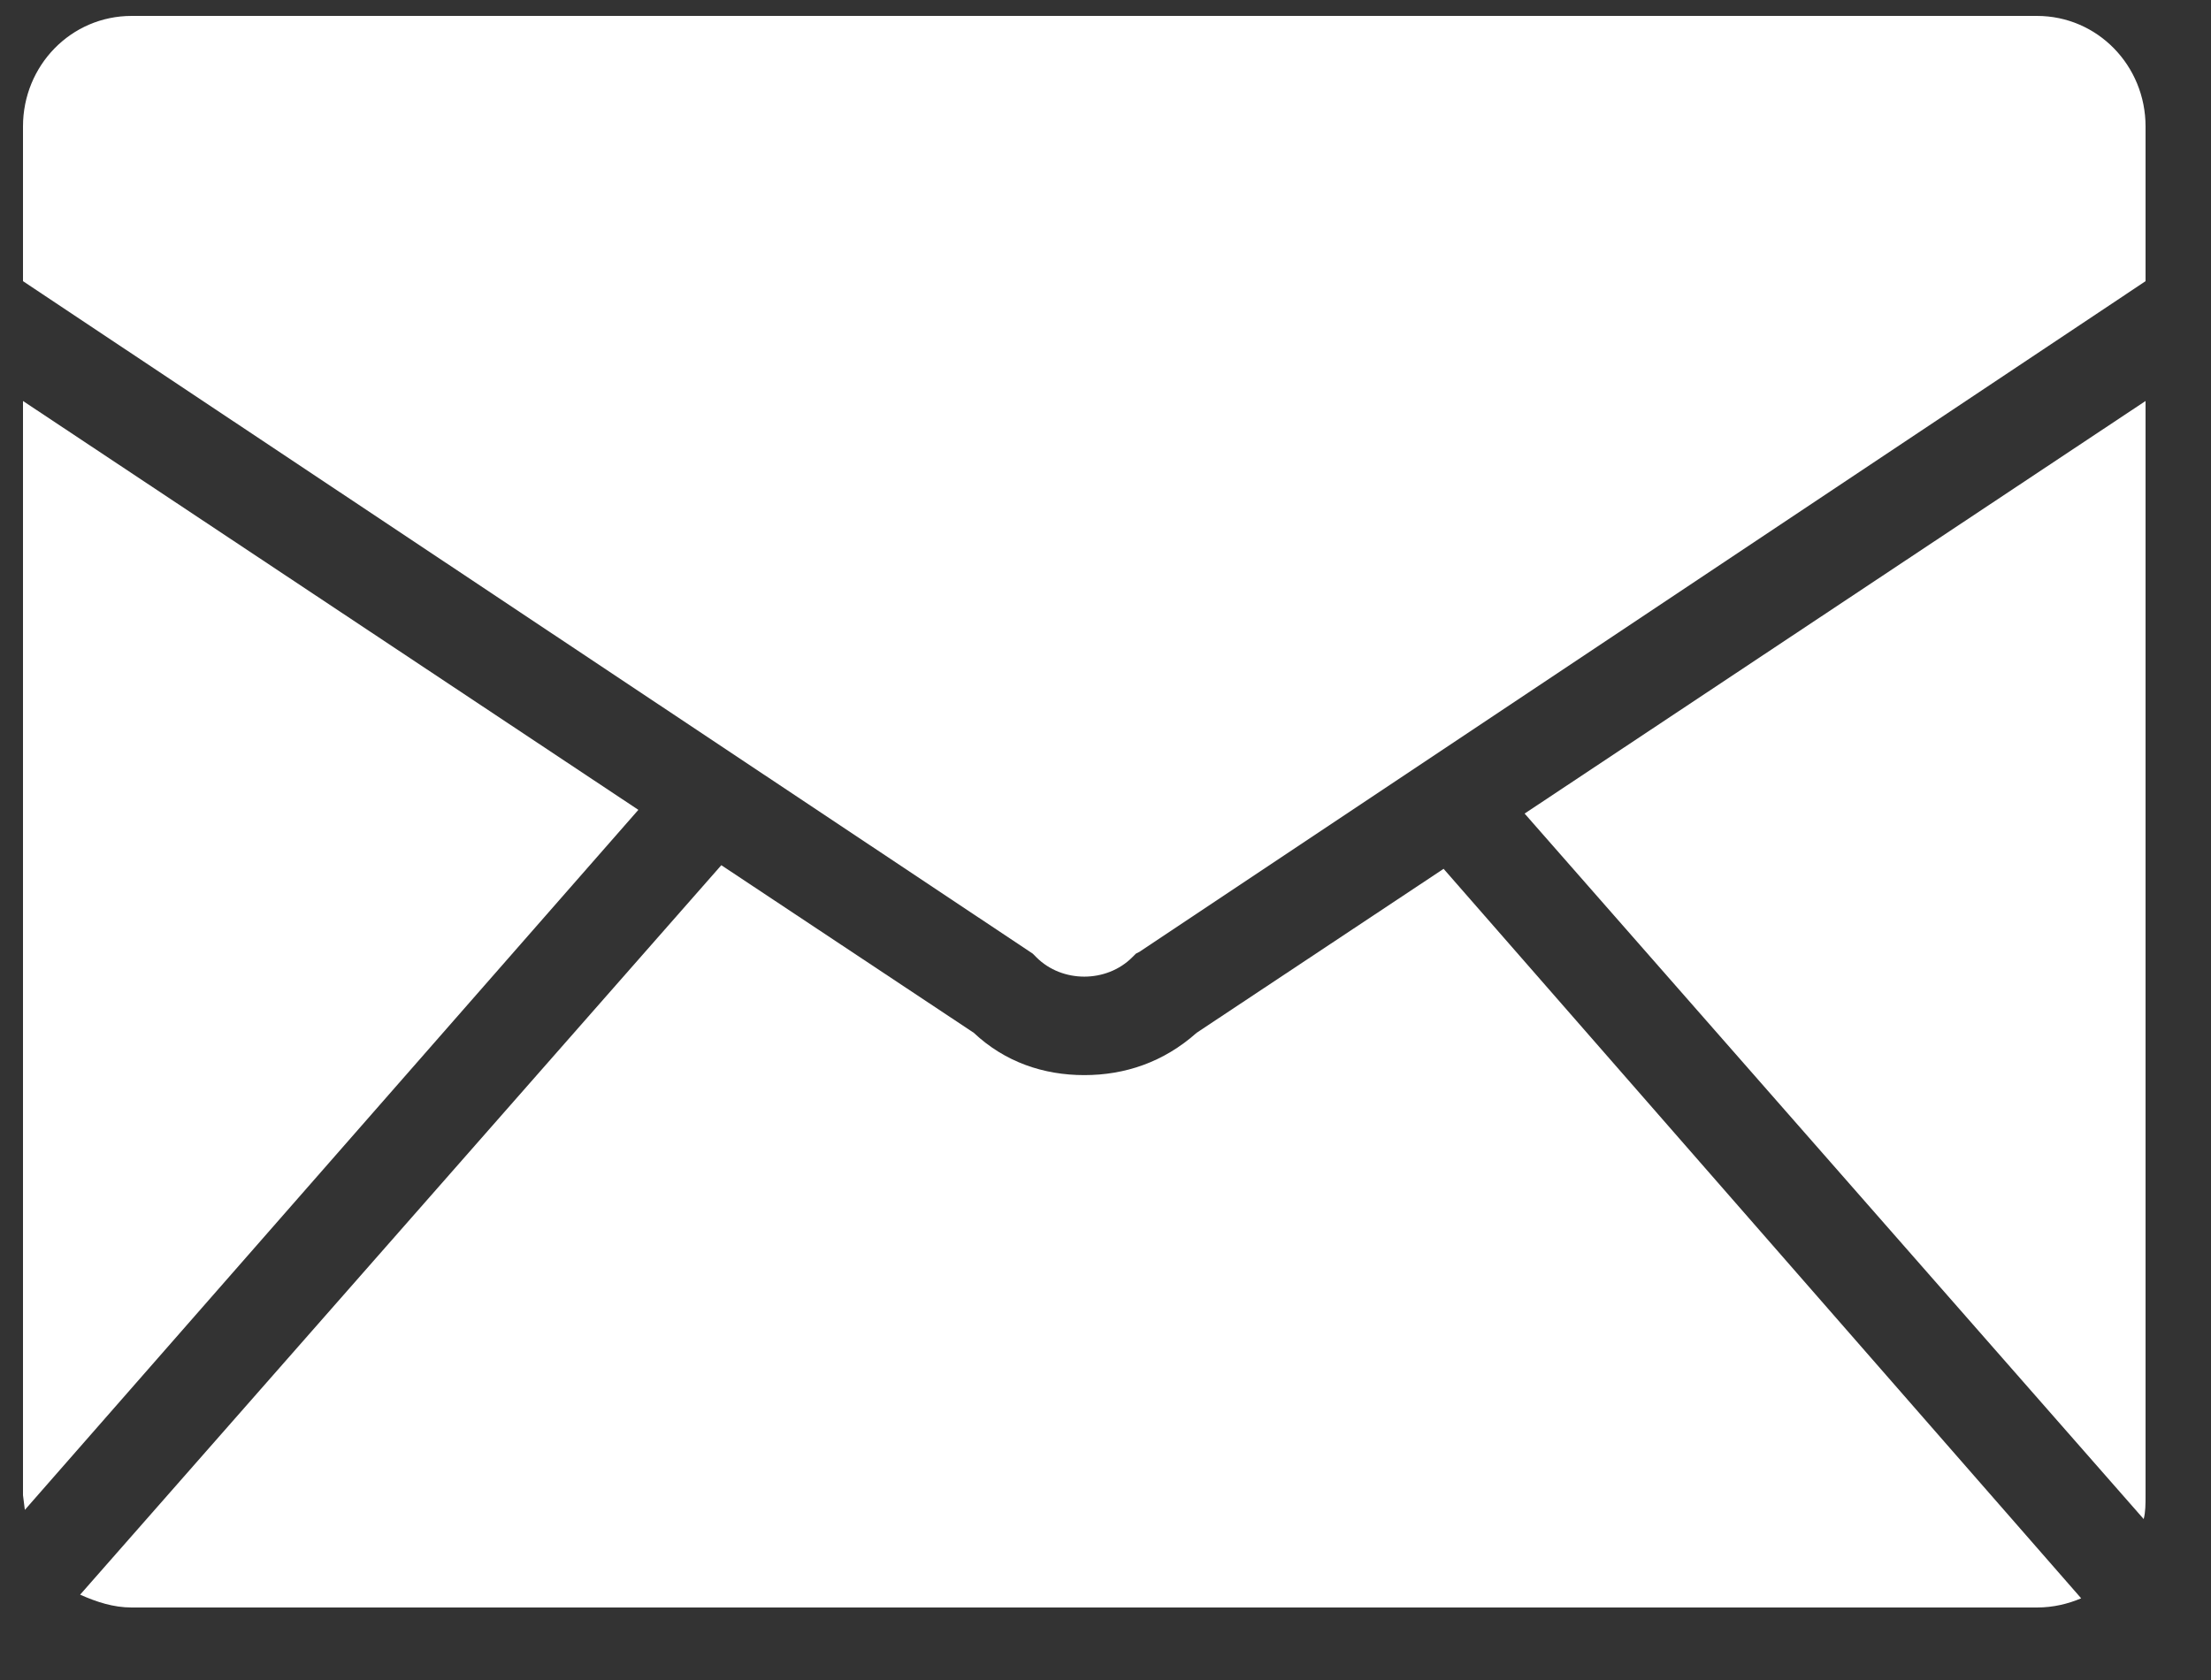
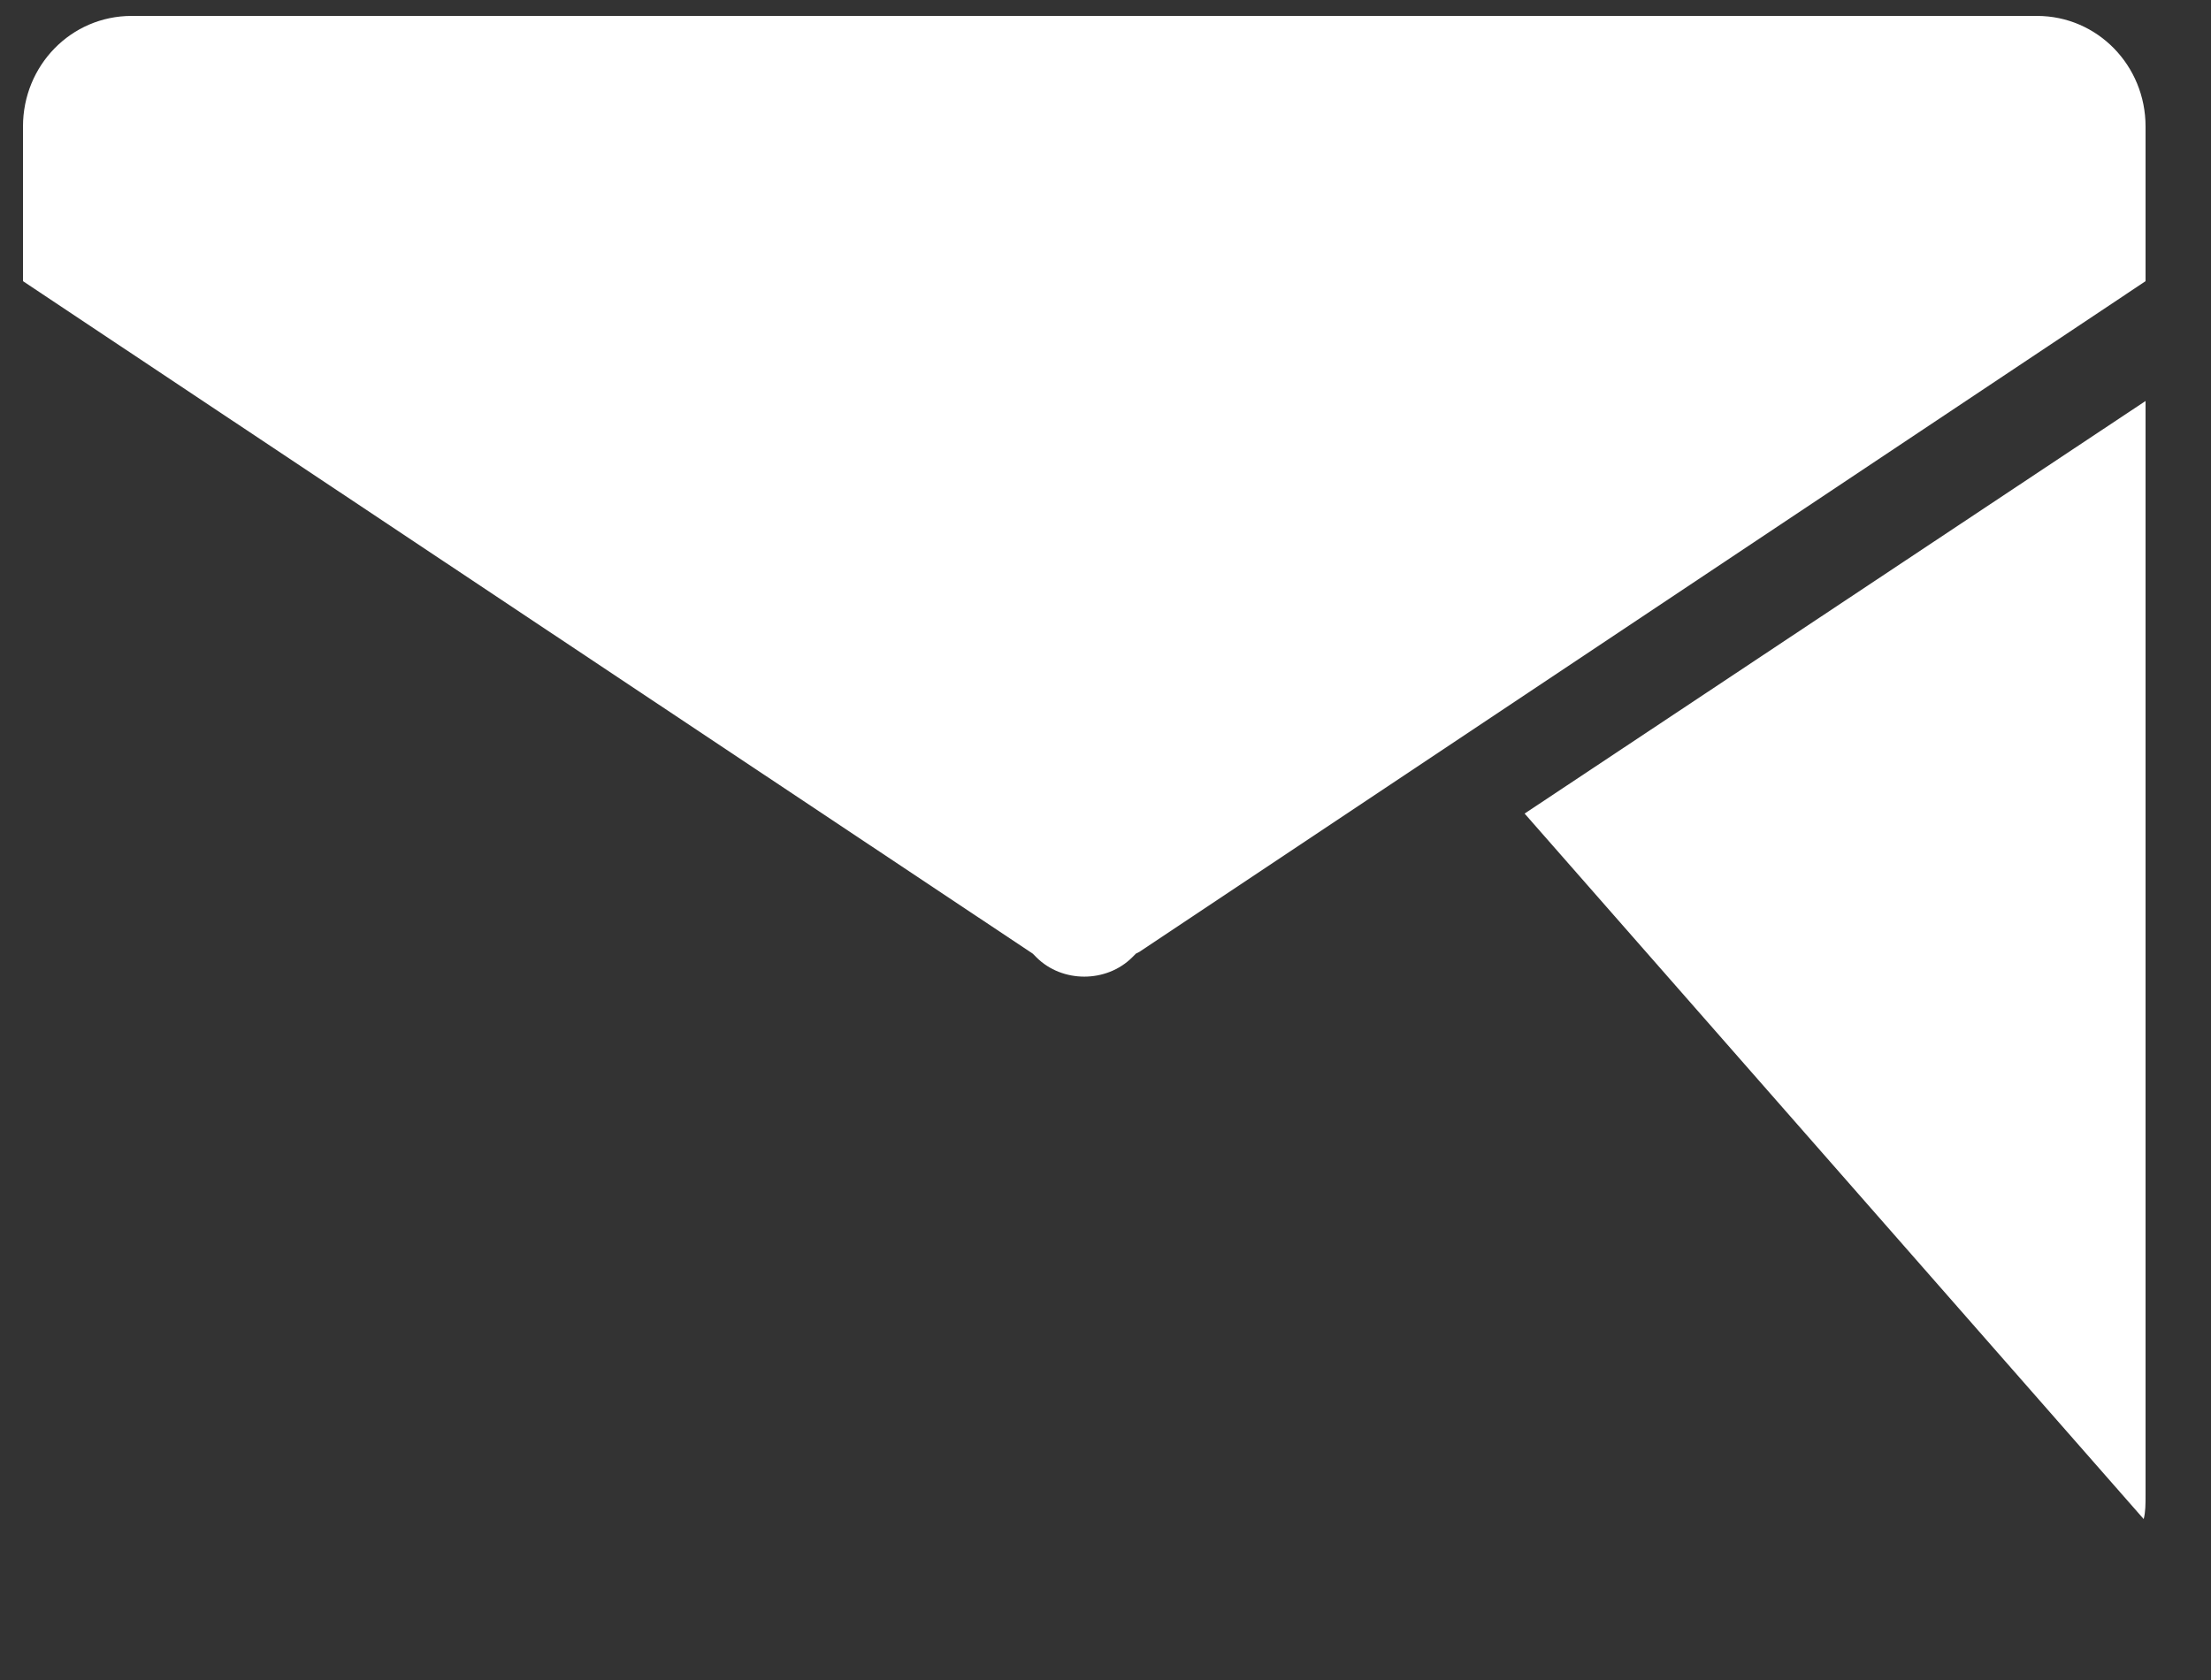
<svg xmlns="http://www.w3.org/2000/svg" version="1.1" x="0px" y="0px" width="25px" height="19px" viewBox="-0.26 -0.18 25 19" enable-background="new -0.26 -0.18 25 19" xml:space="preserve">
  <rect x="-0.26" y="-0.18" width="25" height="19" fill="#333333" stroke="none" />
  <defs>
</defs>
  <path fill="#FFFFFF" d="M16.979,9.021l7,7.979C24,16.917,24,16.833,24,16.73V4.355L16.979,9.021z" />
-   <path fill="#FFFFFF" d="M11.417,10.605l0.042,0.042c0.291,0.291,0.791,0.291,1.083,0l0.042-0.042l0.041-0.021L24,3V1.25  C24,0.563,23.458,0,22.771,0H1.229C0.541,0,0,0.563,0,1.25V3L11.417,10.605z" />
-   <polygon fill="#FFFFFF" points="0,4.355 0,16.73 0.021,16.896 6.958,8.979 " />
-   <path fill="#FFFFFF" d="M16.063,9.646L13.271,11.5c-0.375,0.334-0.813,0.479-1.271,0.479c-0.458,0-0.896-0.146-1.25-0.479  L7.896,9.605l-7.25,8.25C0.834,17.938,1.021,18,1.229,18h21.543c0.188,0,0.354-0.042,0.5-0.104L16.063,9.646z" />
+   <path fill="#FFFFFF" d="M11.417,10.605l0.042,0.042c0.291,0.291,0.791,0.291,1.083,0l0.042-0.042l0.041-0.021L24,3V1.25  C24,0.563,23.458,0,22.771,0H1.229C0.541,0,0,0.563,0,1.25V3L11.417,10.605" />
</svg>